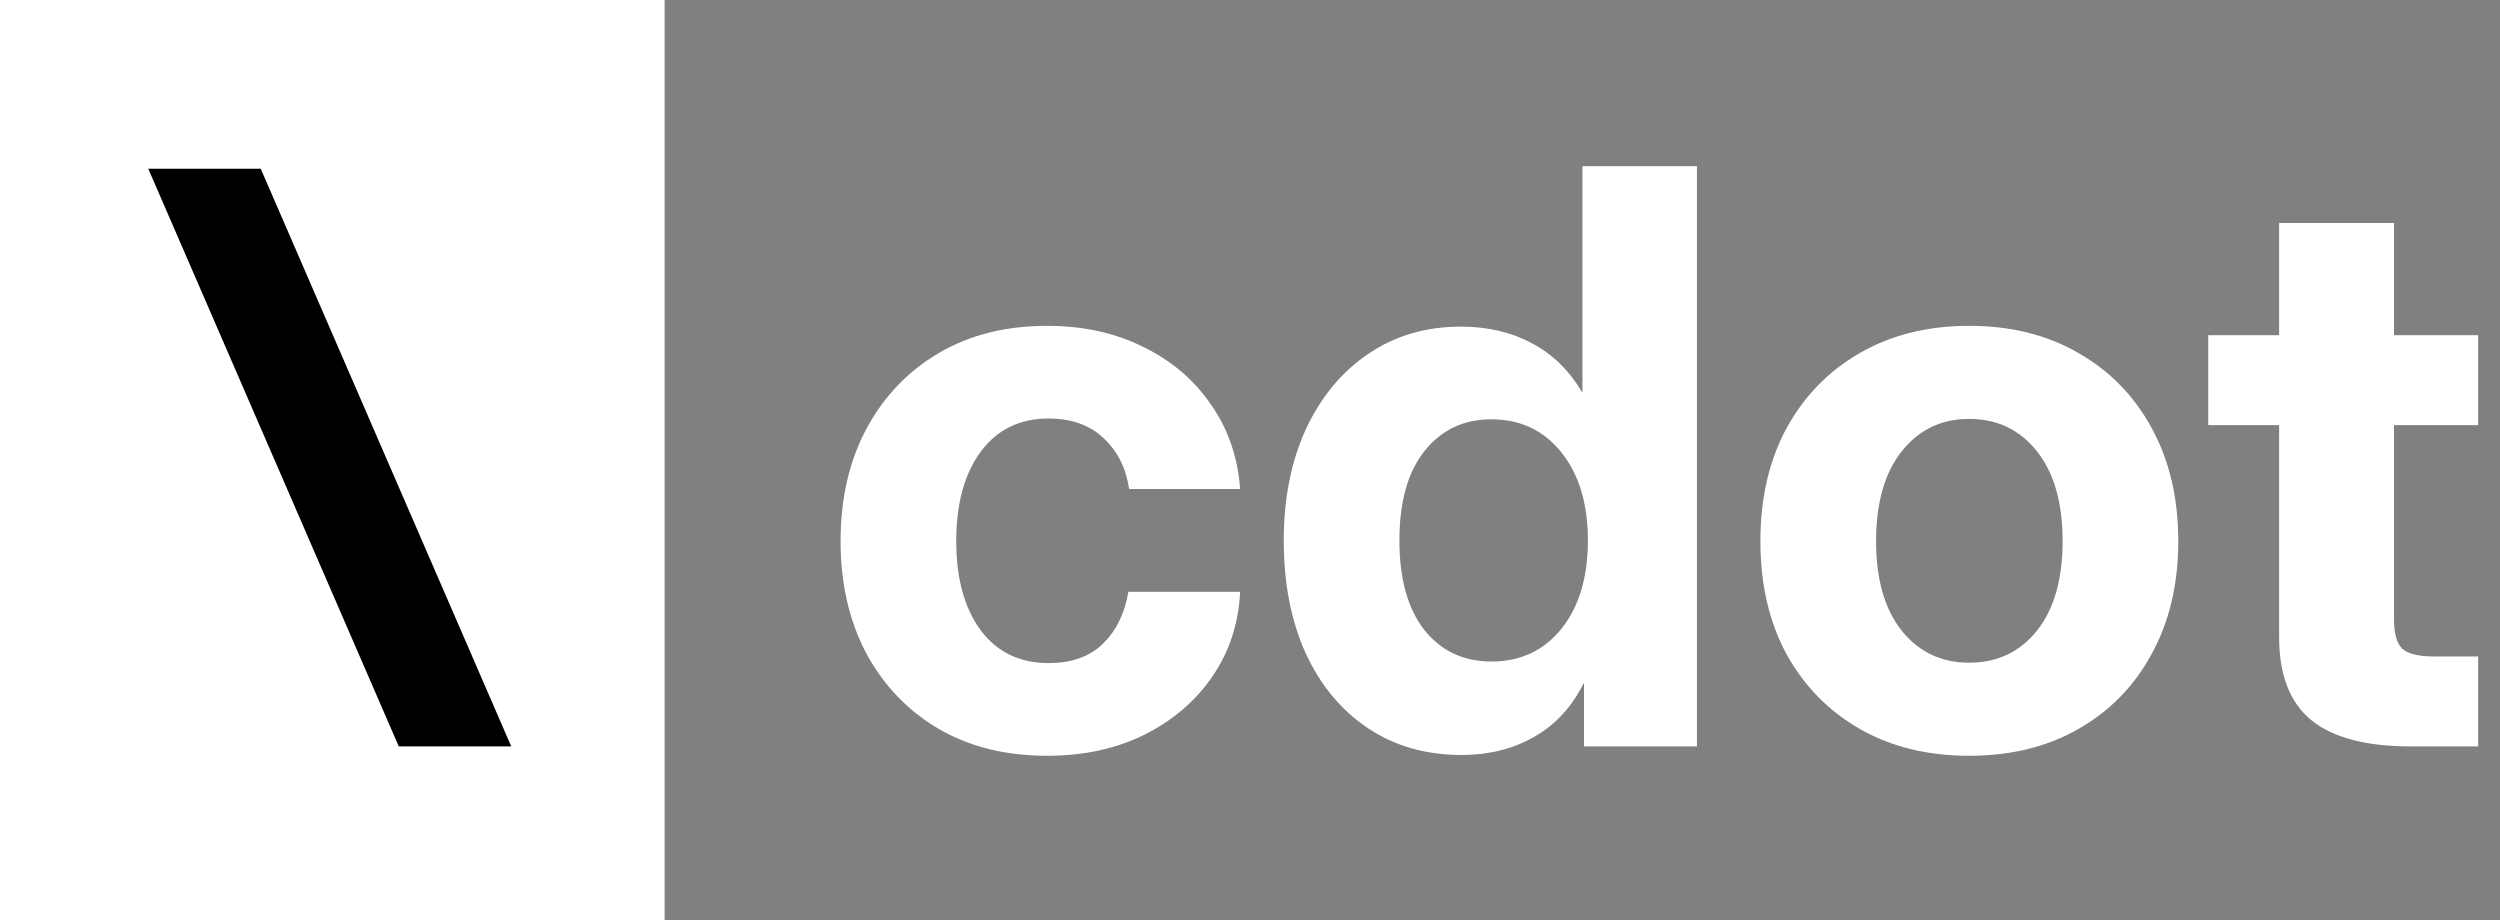
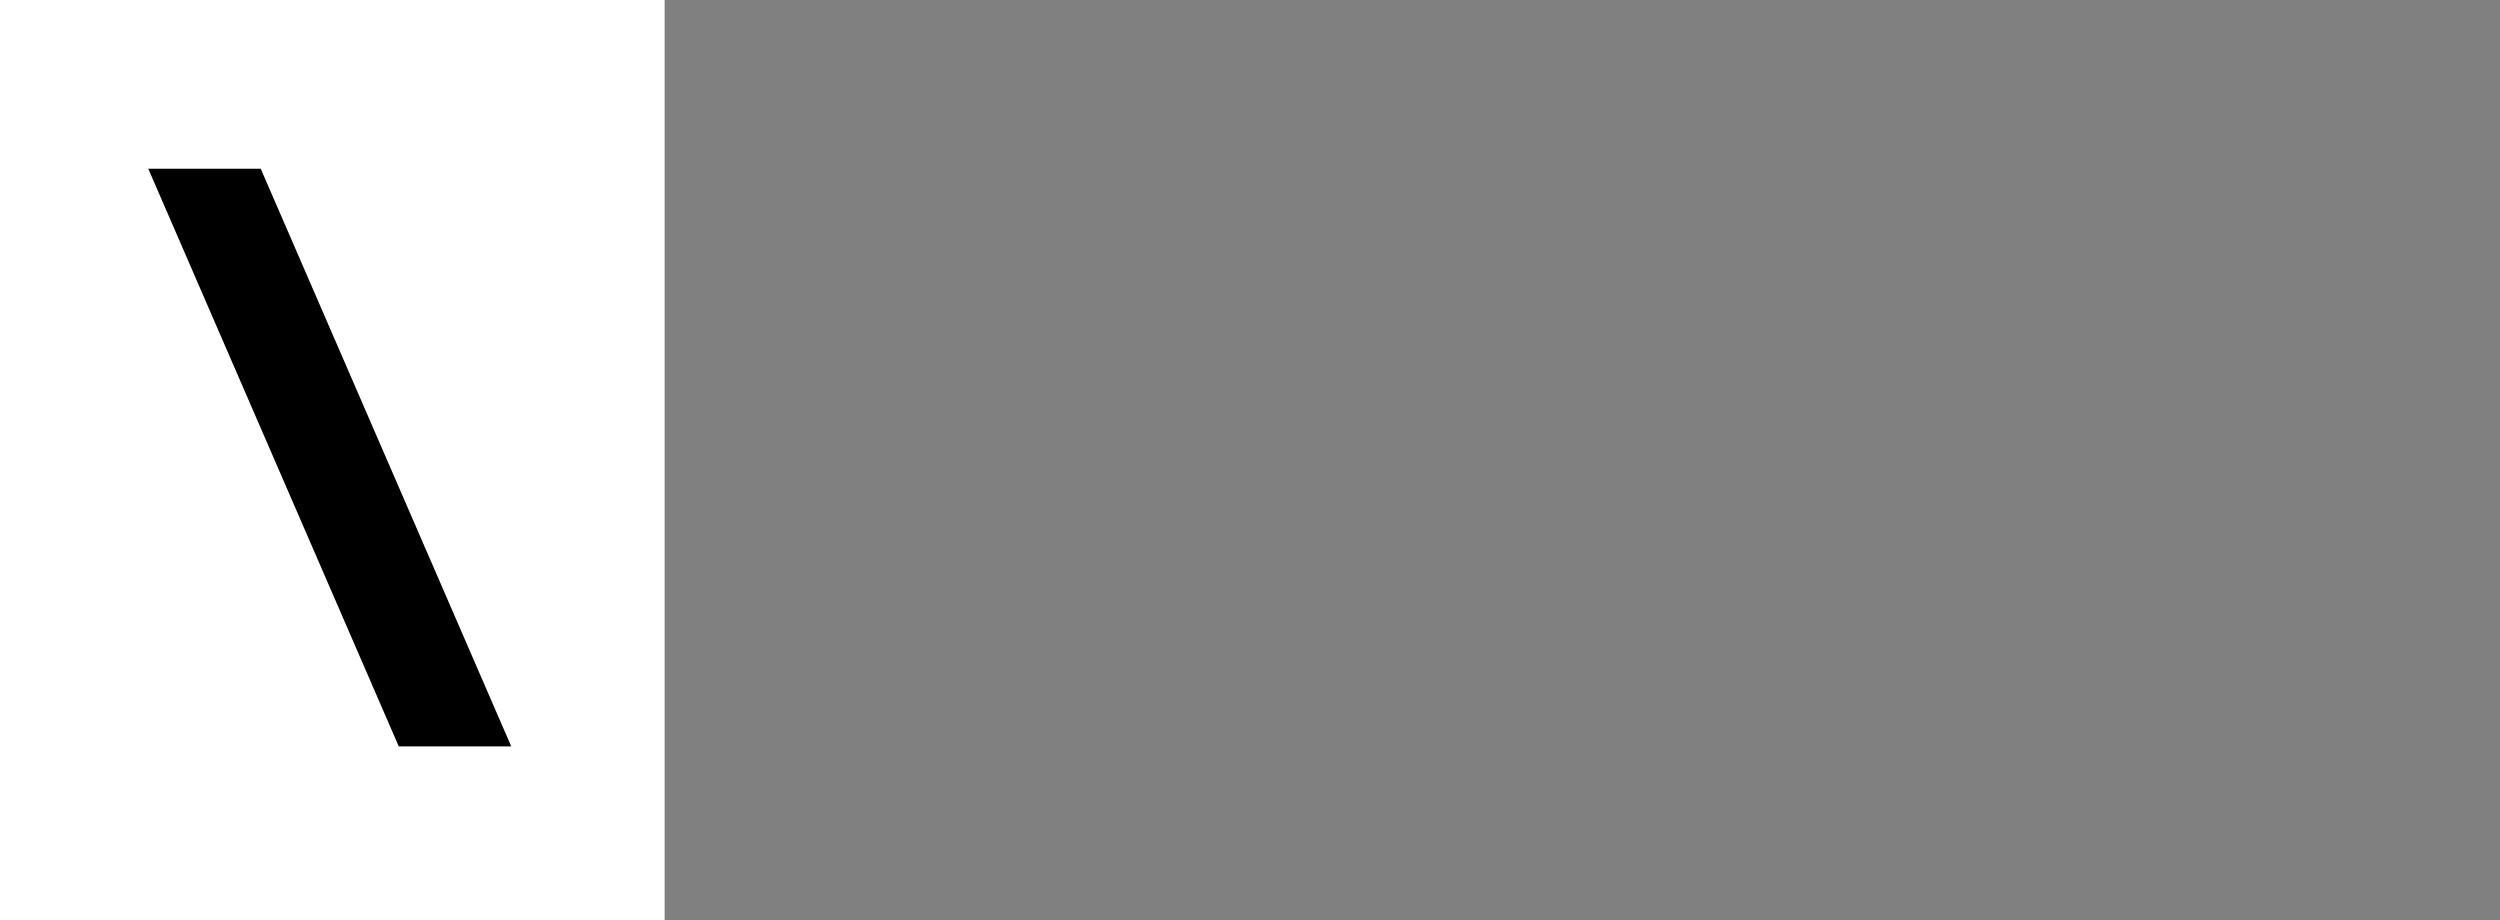
<svg xmlns="http://www.w3.org/2000/svg" width="489" height="180" viewBox="0 0 489 180" fill="none">
  <rect x="0" y="0" width="489" height="180" fill="#808080" stroke="none" />
  <rect width="130" height="180" fill="white" />
-   <path d="M204.789 147.828C196.715 147.828 189.656 146.076 183.613 142.572C177.57 139.018 172.848 134.092 169.445 127.795C166.094 121.447 164.418 114.135 164.418 105.857C164.418 97.529 166.094 90.217 169.445 83.92C172.848 77.572 177.57 72.621 183.613 69.066C189.656 65.512 196.715 63.734 204.789 63.734C211.848 63.734 218.119 65.106 223.604 67.848C229.139 70.539 233.557 74.297 236.857 79.121C240.209 83.894 242.113 89.404 242.57 95.65H220.861C220.252 91.537 218.576 88.211 215.834 85.672C213.143 83.133 209.562 81.863 205.094 81.863C199.457 81.863 195.039 84.022 191.84 88.338C188.641 92.654 187.041 98.494 187.041 105.857C187.041 113.17 188.641 118.984 191.84 123.301C195.039 127.566 199.457 129.699 205.094 129.699C209.613 129.699 213.168 128.43 215.758 125.891C218.348 123.352 219.998 119.975 220.709 115.76H242.57C242.266 121.955 240.463 127.465 237.162 132.289C233.861 137.113 229.418 140.922 223.832 143.715C218.297 146.457 211.949 147.828 204.789 147.828ZM285.912 147.676C278.904 147.676 272.785 145.924 267.555 142.42C262.324 138.916 258.262 134.016 255.367 127.719C252.523 121.422 251.102 114.084 251.102 105.705C251.102 97.478 252.549 90.217 255.443 83.92C258.389 77.623 262.451 72.723 267.631 69.219C272.861 65.664 278.904 63.887 285.76 63.887C290.939 63.887 295.535 64.953 299.547 67.086C303.559 69.168 306.859 72.367 309.449 76.684H309.525V32.504H331.92V146H309.83V133.66H309.754C307.418 138.332 304.168 141.836 300.004 144.172C295.891 146.508 291.193 147.676 285.912 147.676ZM291.701 129.395C297.389 129.395 301.959 127.262 305.412 122.996C308.865 118.68 310.592 112.916 310.592 105.705C310.592 98.545 308.865 92.807 305.412 88.49C301.959 84.174 297.389 82.016 291.701 82.016C286.268 82.016 281.9 84.098 278.6 88.262C275.35 92.375 273.725 98.189 273.725 105.705C273.725 113.221 275.35 119.061 278.6 123.225C281.9 127.338 286.268 129.395 291.701 129.395ZM385.164 147.828C377.039 147.828 369.904 146.076 363.76 142.572C357.666 139.068 352.893 134.193 349.439 127.947C346.037 121.65 344.336 114.287 344.336 105.857C344.336 97.428 346.037 90.064 349.439 83.768C352.893 77.471 357.666 72.57 363.76 69.066C369.904 65.512 377.039 63.734 385.164 63.734C393.34 63.734 400.475 65.512 406.568 69.066C412.713 72.57 417.486 77.471 420.889 83.768C424.342 90.064 426.068 97.428 426.068 105.857C426.068 114.236 424.342 121.574 420.889 127.871C417.486 134.168 412.713 139.068 406.568 142.572C400.475 146.076 393.34 147.828 385.164 147.828ZM385.164 129.623C390.648 129.623 395.066 127.541 398.418 123.377C401.77 119.162 403.445 113.322 403.445 105.857C403.445 98.342 401.77 92.477 398.418 88.262C395.066 84.047 390.648 81.939 385.164 81.939C379.73 81.939 375.338 84.047 371.986 88.262C368.635 92.477 366.959 98.342 366.959 105.857C366.959 113.322 368.635 119.162 371.986 123.377C375.338 127.541 379.73 129.623 385.164 129.623ZM484.721 65.562V83.158H468.268V121.168C468.268 123.91 468.801 125.814 469.867 126.881C470.984 127.896 473.066 128.404 476.113 128.404H484.721V146H471.619C462.783 146 456.258 144.273 452.043 140.82C447.879 137.367 445.797 131.984 445.797 124.672V83.158H431.934V65.562H445.797V43.625H468.268V65.562H484.721Z" fill="white" />
  <path d="M29 33H51L100 146H78L29 33Z" fill="black" />
</svg>